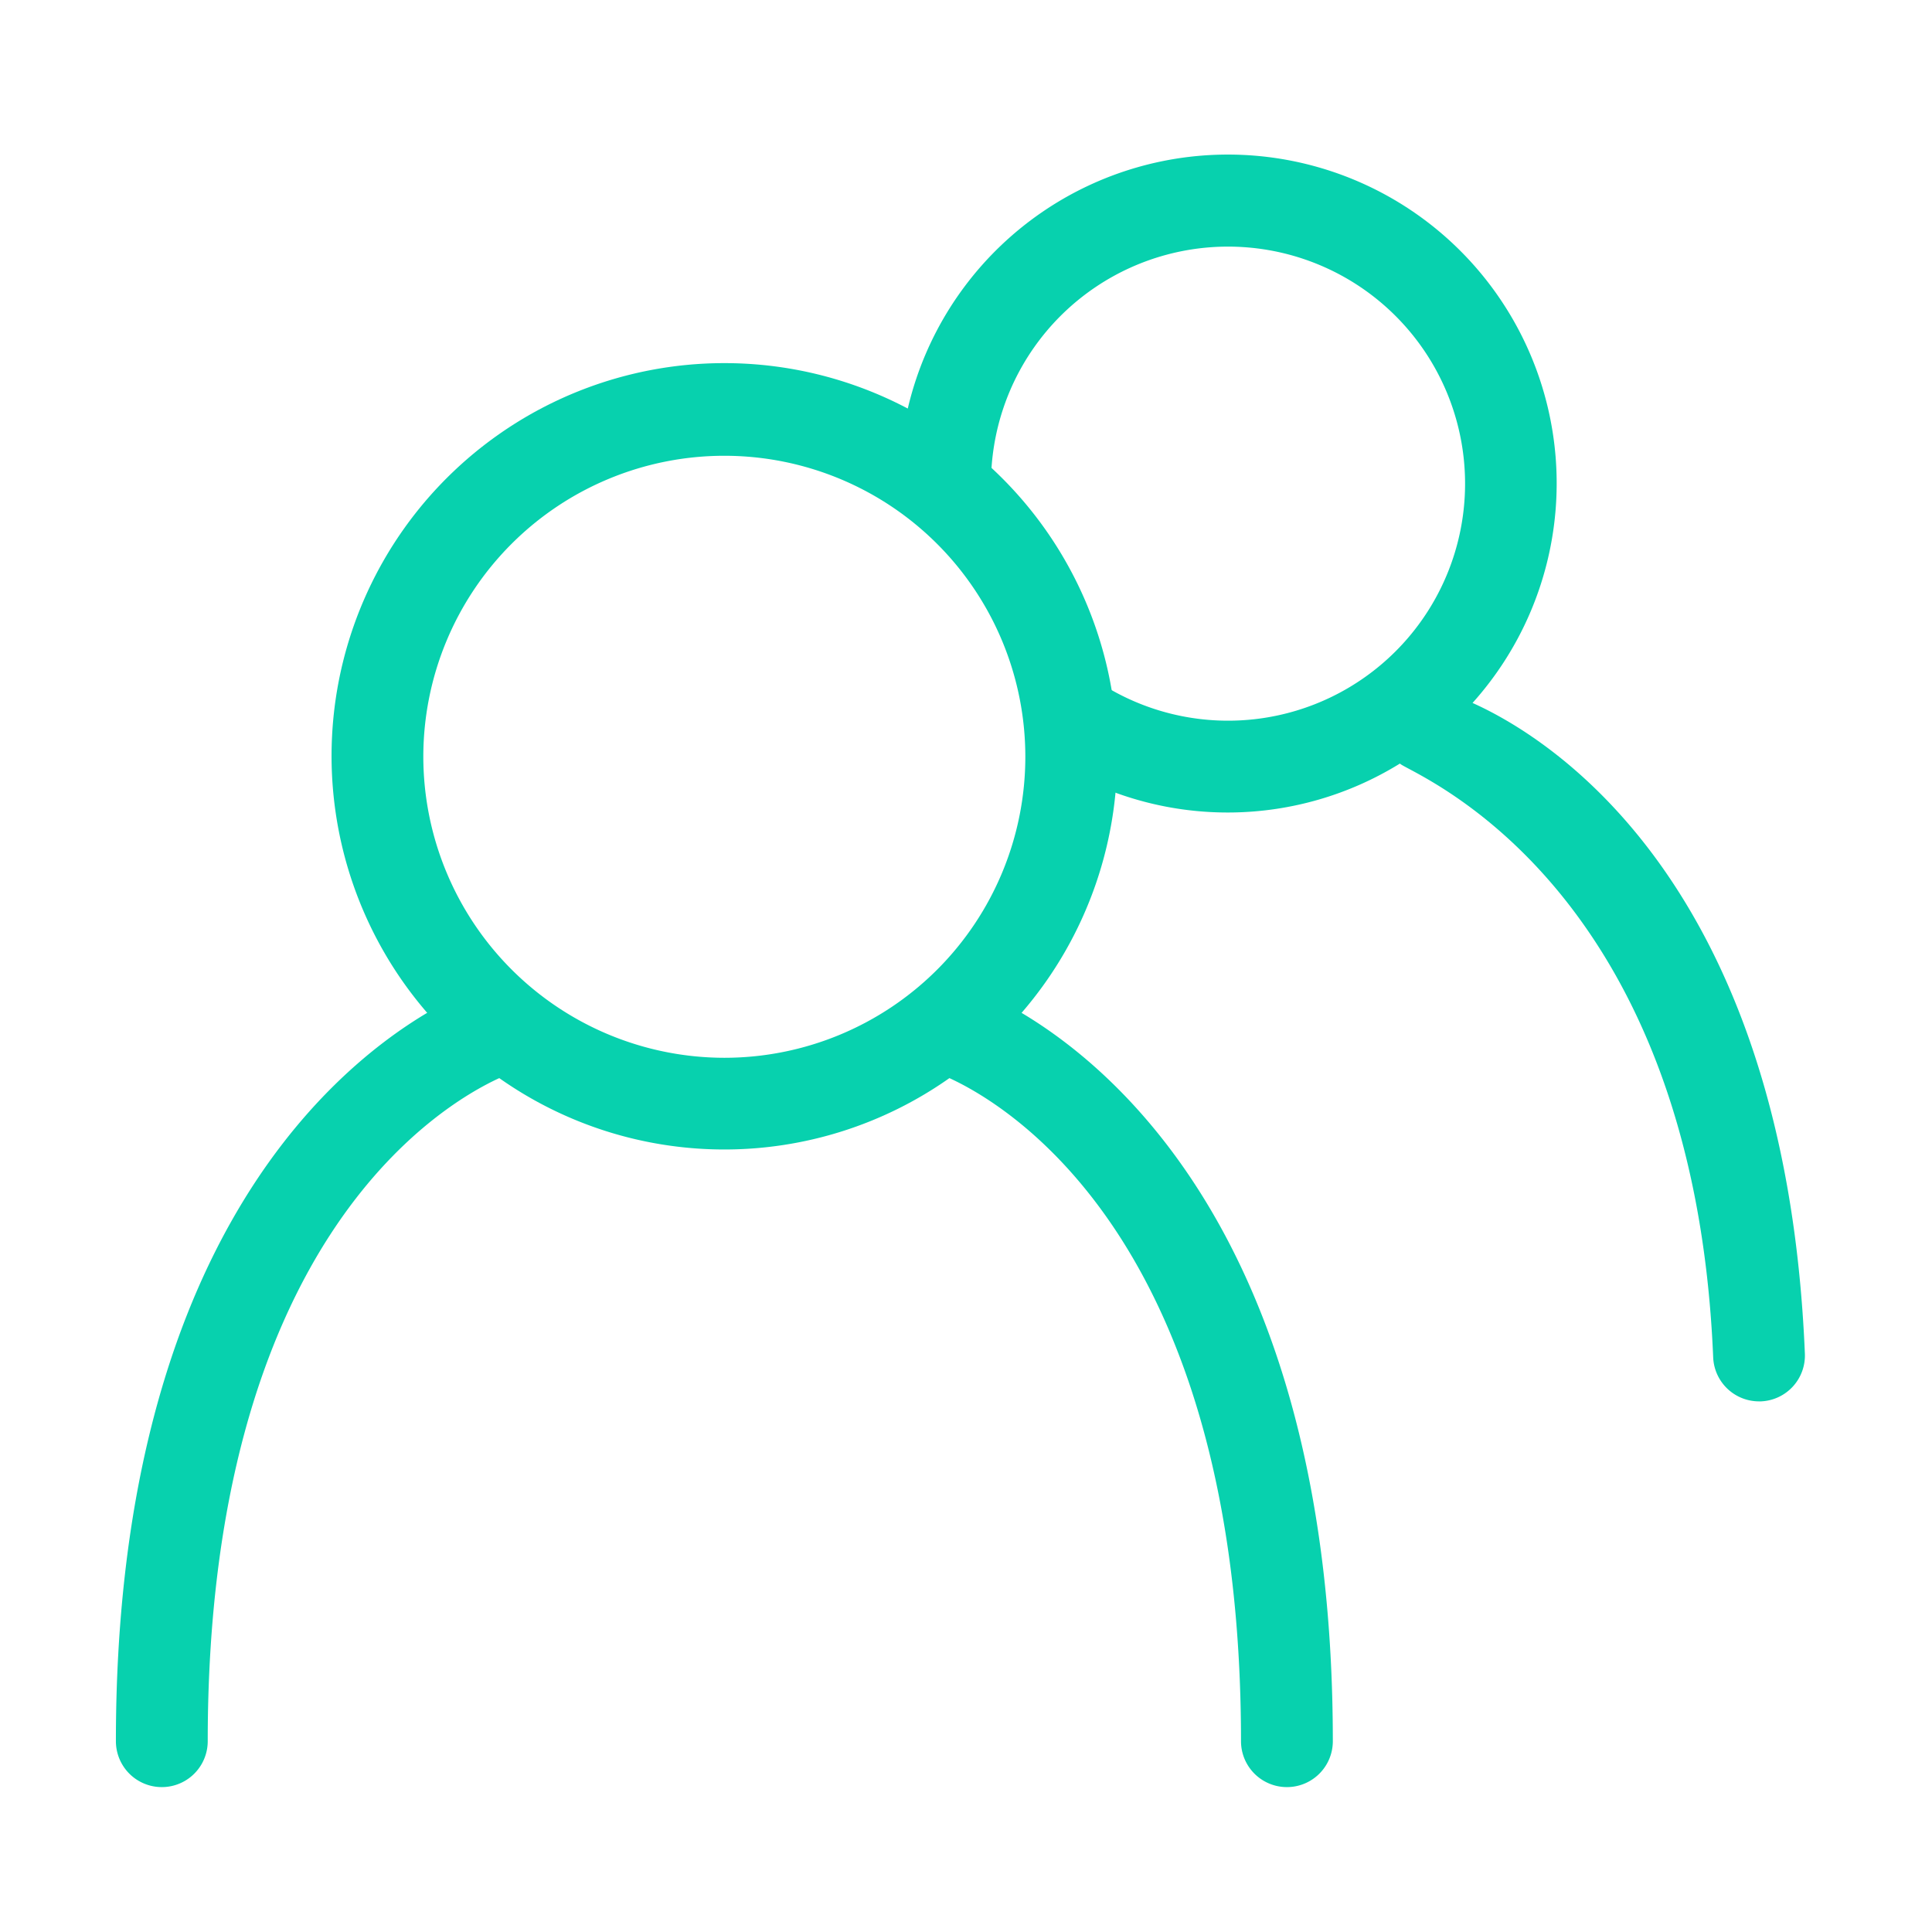
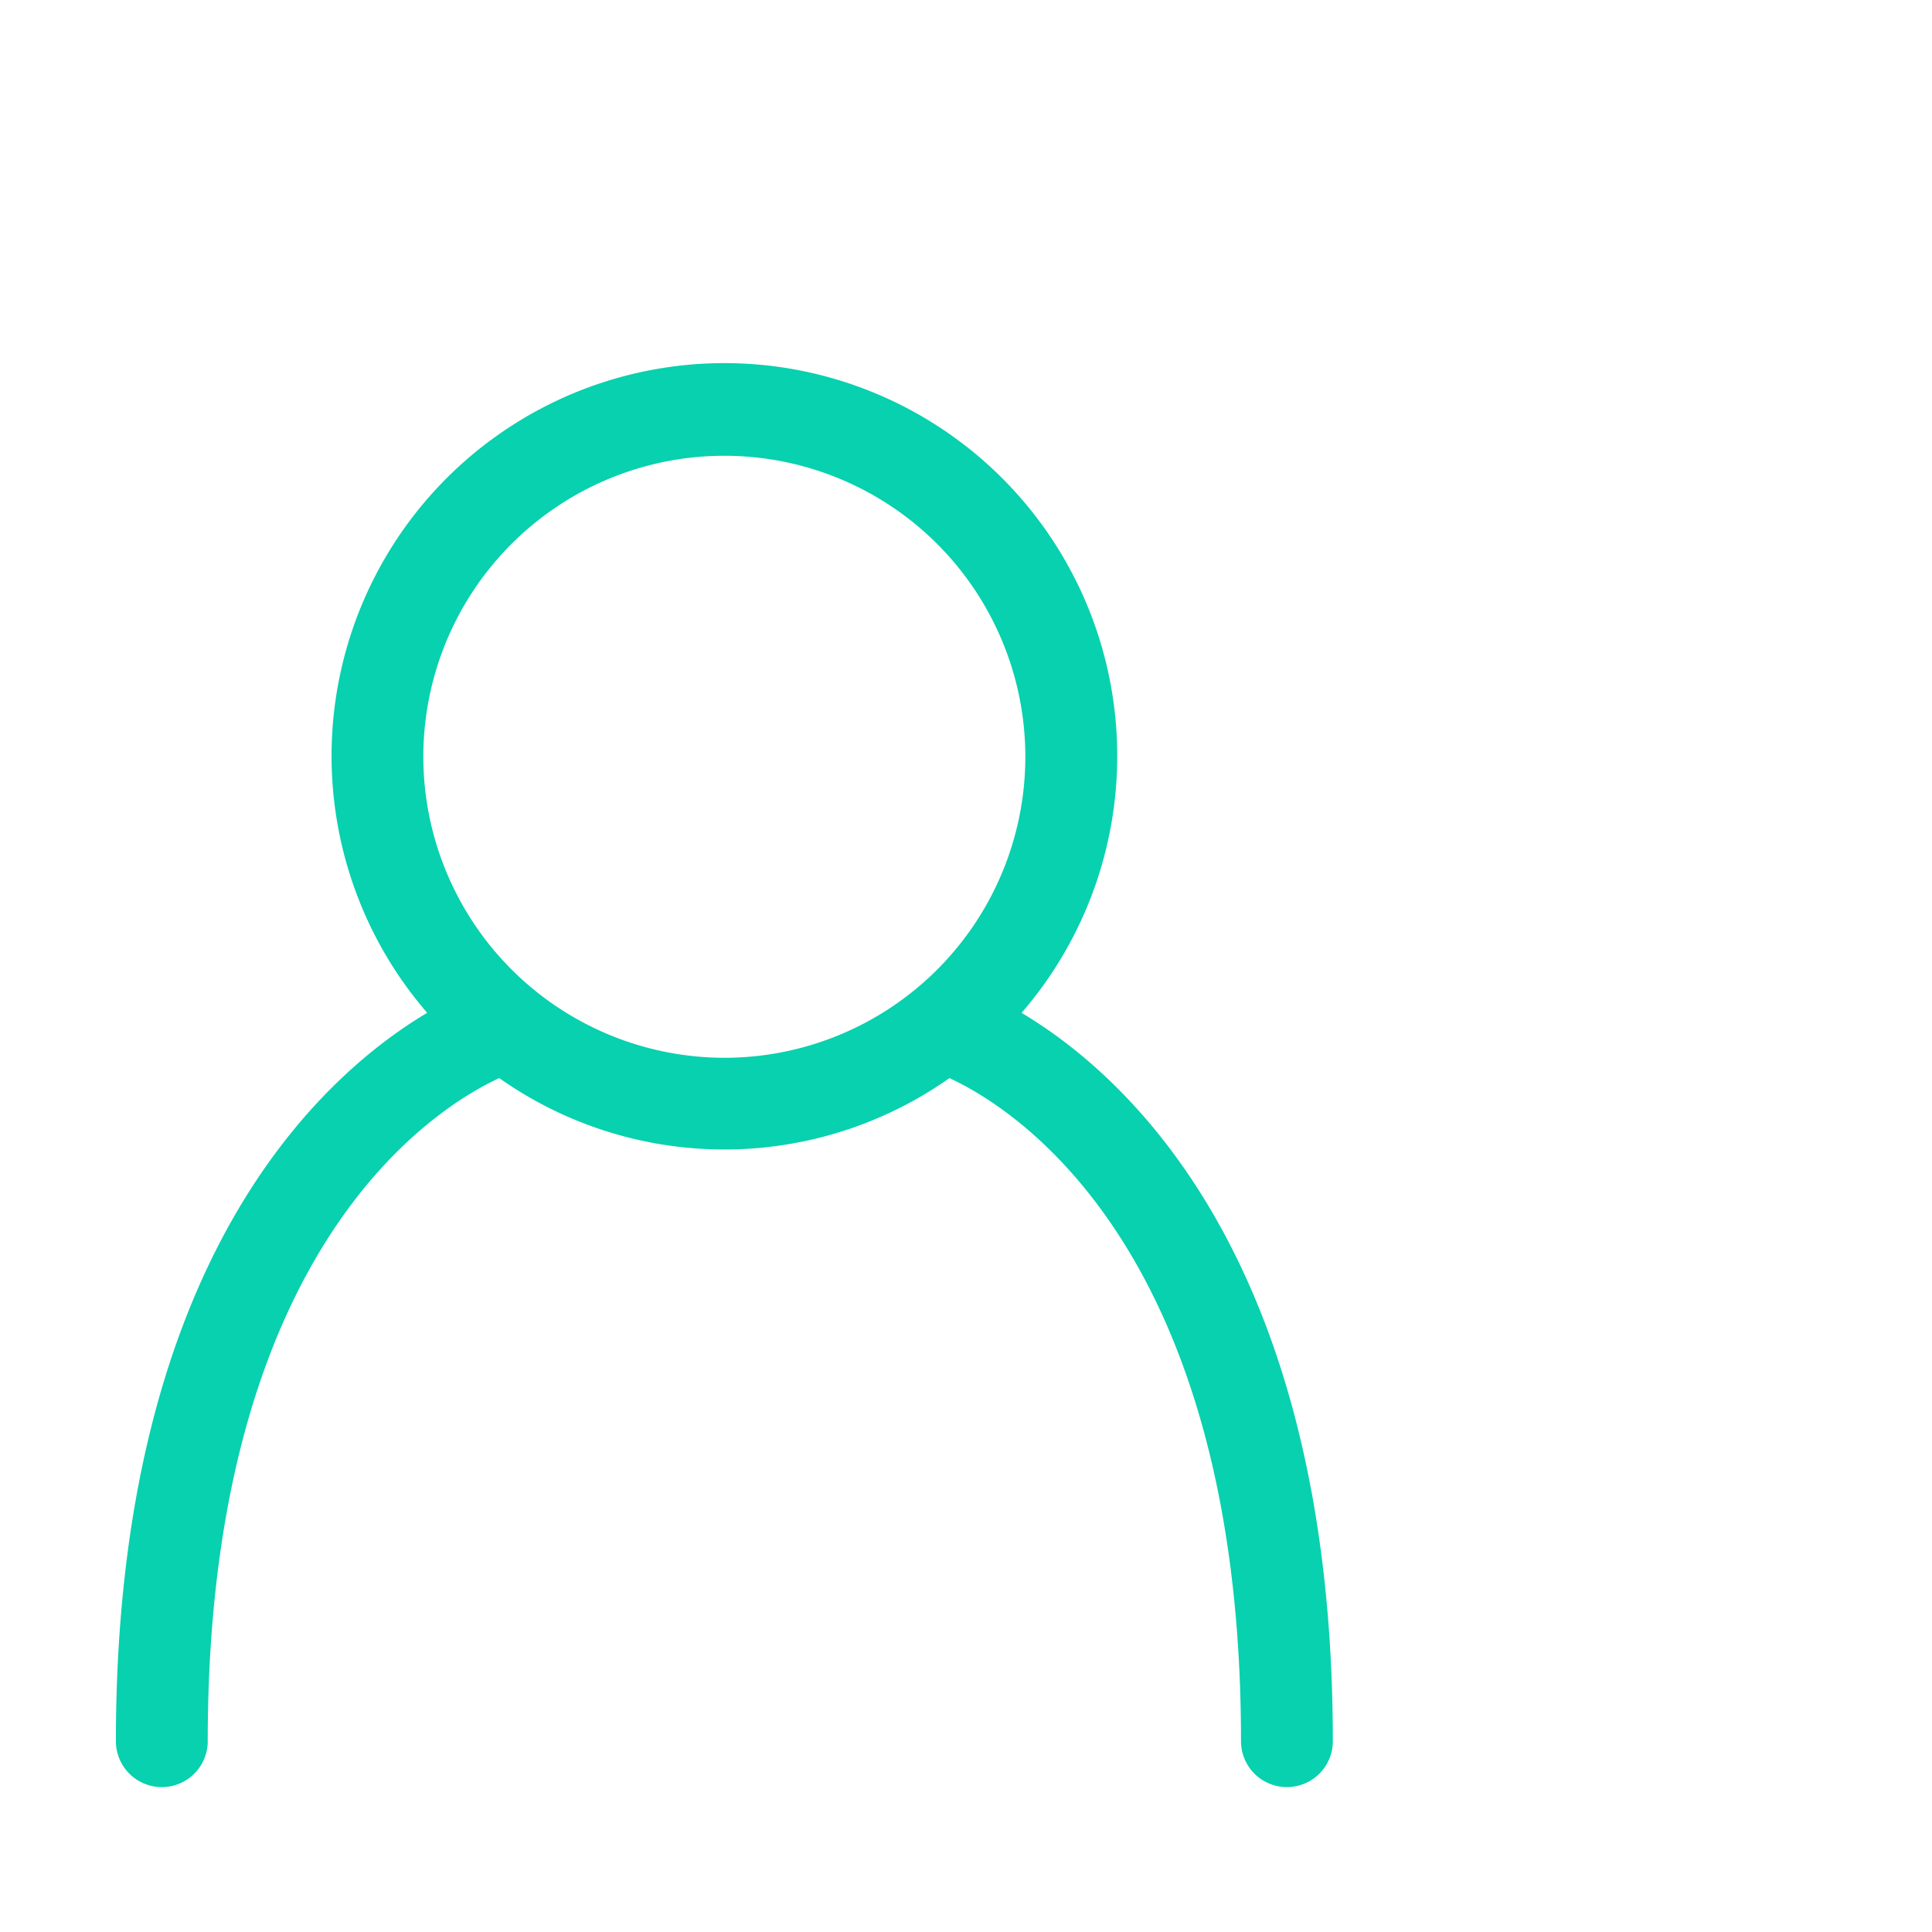
<svg xmlns="http://www.w3.org/2000/svg" width="100" height="100" viewBox="0 0 100 100">
  <defs>
    <clipPath id="clip-differential_5">
      <rect width="100" height="100" />
    </clipPath>
  </defs>
  <g id="differential_5" data-name="differential – 5" clip-path="url(#clip-differential_5)">
    <g id="team-svgrepo-com" transform="translate(6 8)">
-       <path id="Caminho_7728" data-name="Caminho 7728" d="M511.338,123.779a17.016,17.016,0,1,0-29.68-11.355h4.753a12.269,12.269,0,1,1,6.1,10.612l-2.39,4.108a16.953,16.953,0,0,0,17.457-.226c.287.423,15.176,5.8,16.213,30.736a2.376,2.376,0,0,0,2.372,2.278l.1,0a2.375,2.375,0,0,0,2.274-2.473c-1.019-24.521-13.339-31.945-17.2-33.677Z" transform="translate(-441.117 -95.397)" fill="#07d1ae" />
      <path id="Caminho_7729" data-name="Caminho 7729" d="M142.767,232.073a20.333,20.333,0,1,0-30.767,0c-5.4,3.213-16.112,12.731-16.112,37.7a2.376,2.376,0,1,0,4.753,0c0-25.69,11.933-32.871,15.09-34.321a20.217,20.217,0,0,0,23.3,0c3.158,1.451,15.092,8.632,15.092,34.321a2.376,2.376,0,1,0,4.753,0c0-24.97-10.714-34.488-16.113-37.7ZM111.8,218.815A15.58,15.58,0,1,1,127.383,234.4,15.6,15.6,0,0,1,111.8,218.815Z" transform="translate(-95.889 -187.649)" fill="#07d1ae" />
    </g>
  </g>
</svg>